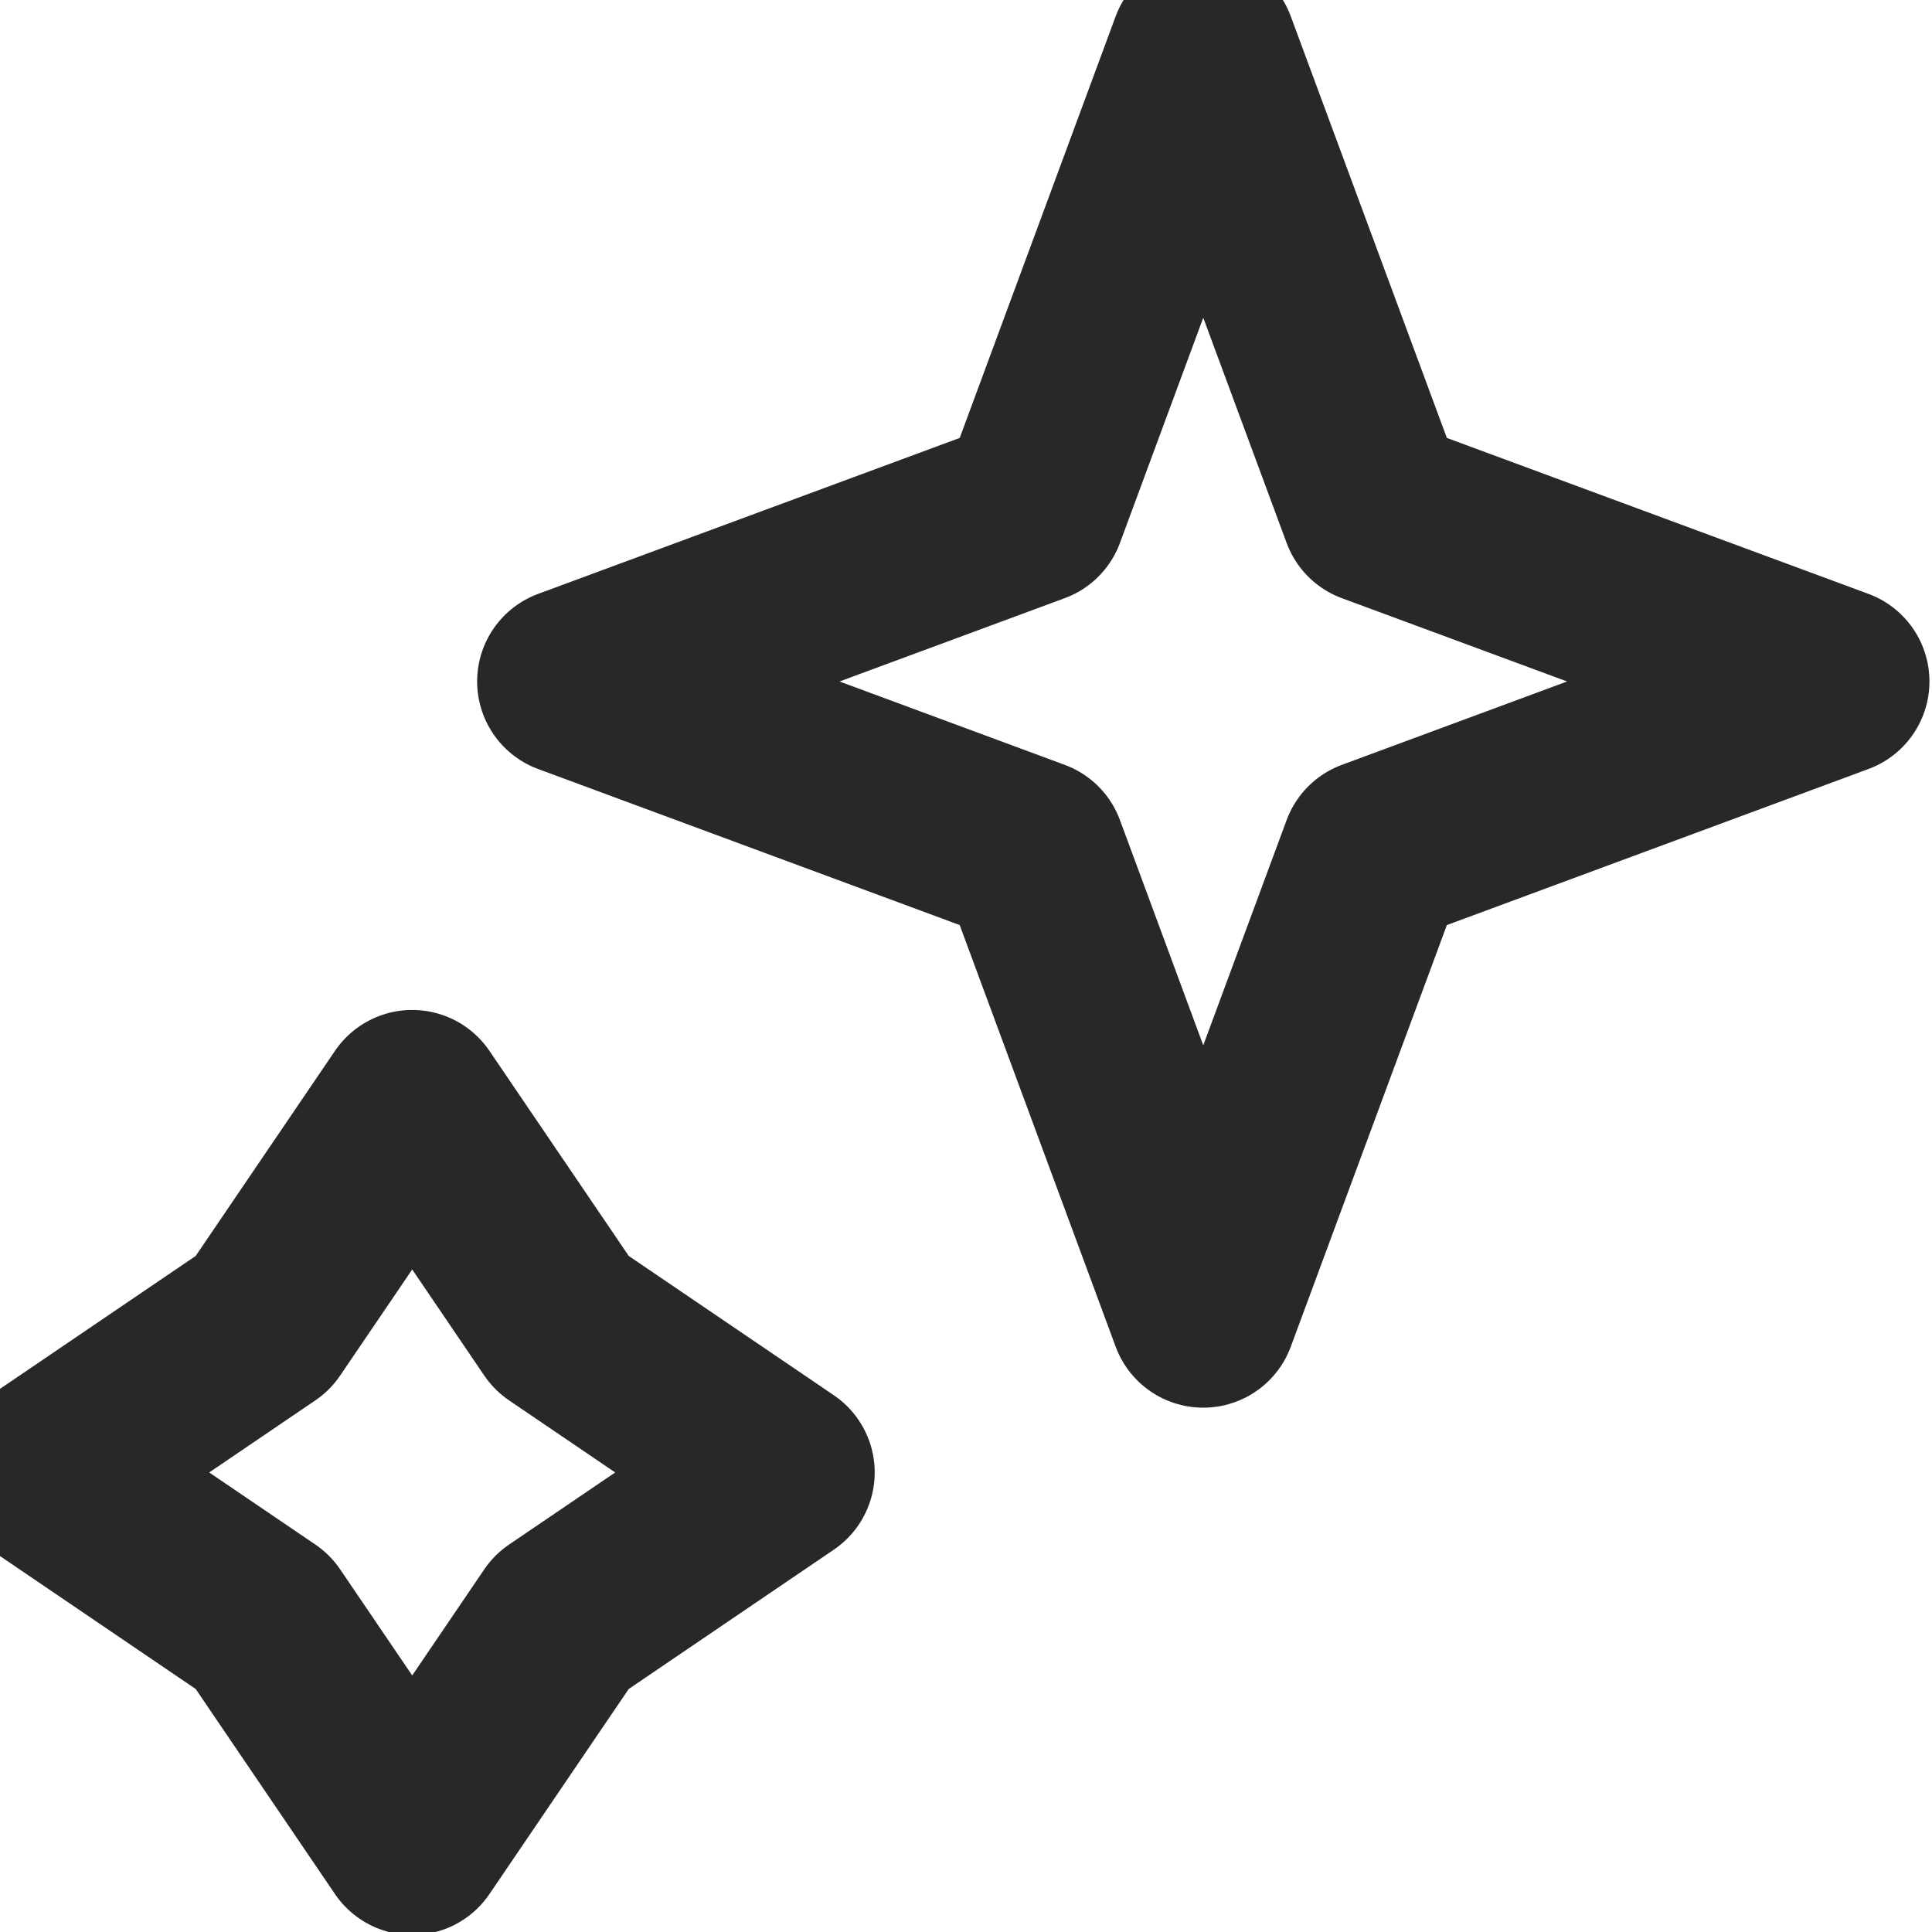
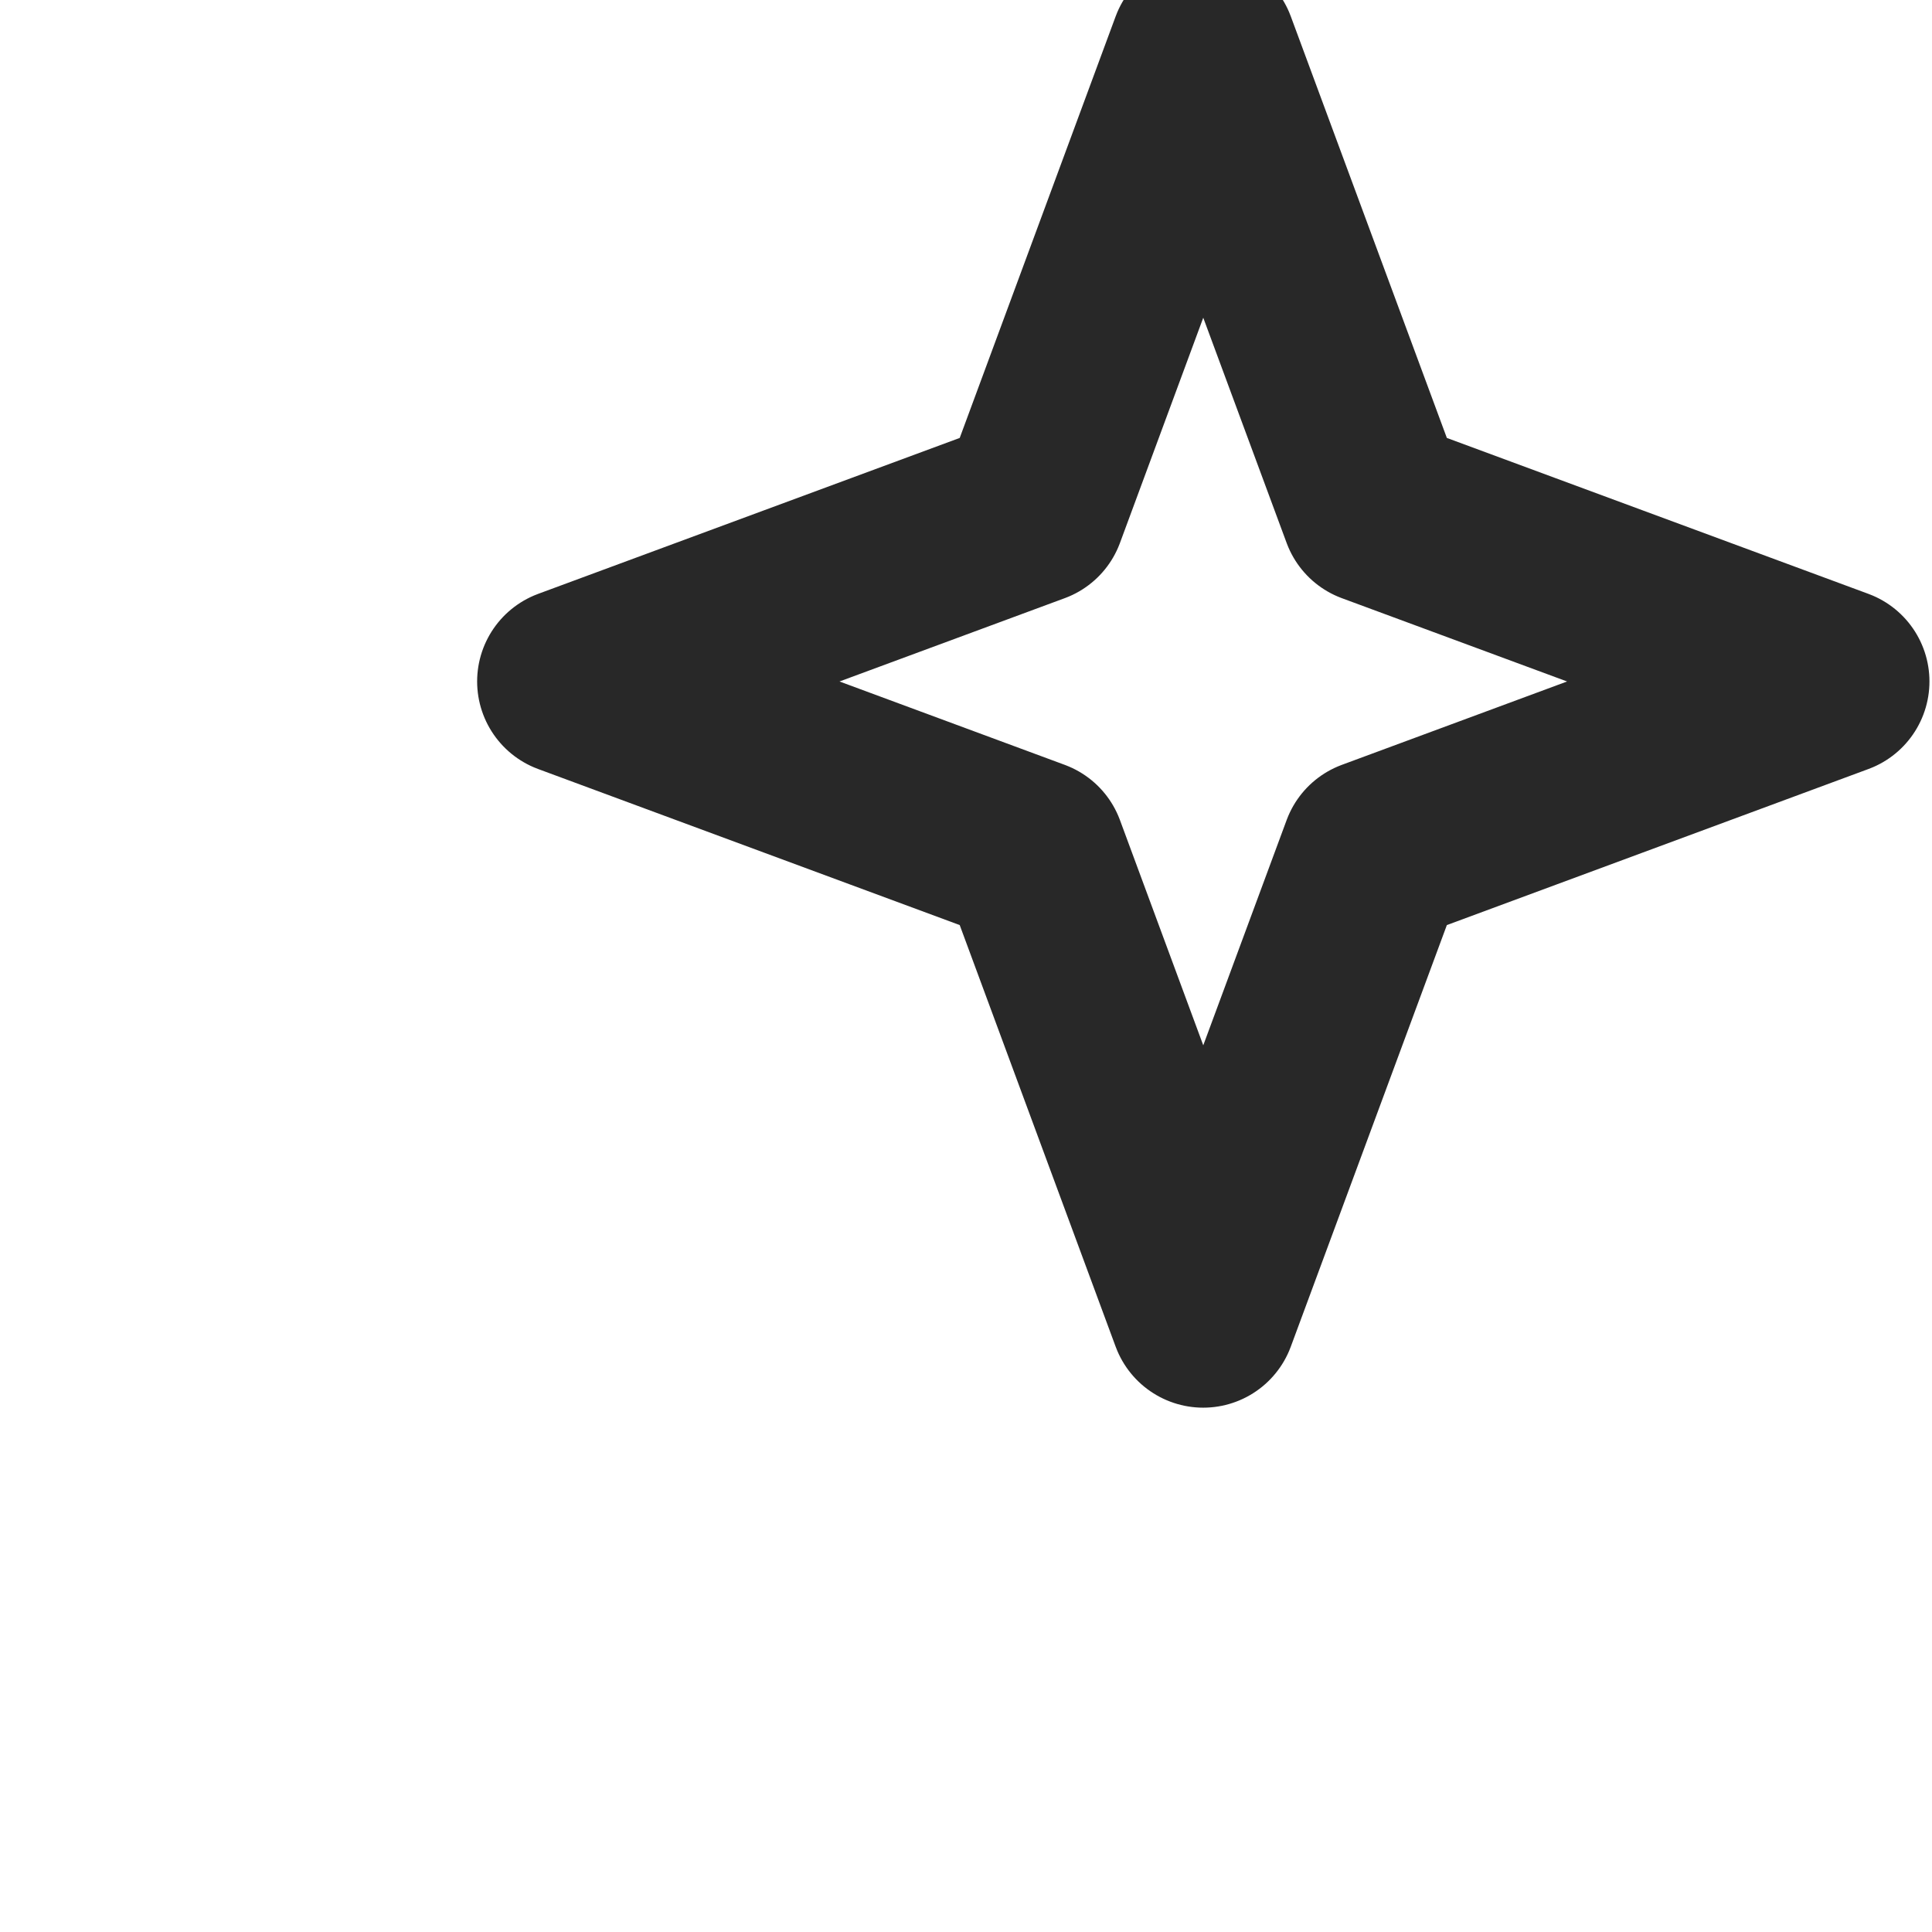
<svg xmlns="http://www.w3.org/2000/svg" width="14" height="14" viewBox="0 0 14 14" fill="none">
  <path d="M8.719 0.353L9.958 3.7L13.305 4.938L9.958 6.177L8.719 9.524L7.481 6.177L4.134 4.938L7.481 3.7L8.719 0.353Z" stroke="#090909" stroke-opacity="0.87" stroke-width="1.353" stroke-linejoin="round" />
-   <path d="M2.987 7.995L4.069 9.588L5.662 10.67L4.069 11.752L2.987 13.345L1.905 11.752L0.312 10.67L1.905 9.588L2.987 7.995Z" stroke="#090909" stroke-opacity="0.87" stroke-width="1.353" stroke-linejoin="round" />
</svg>